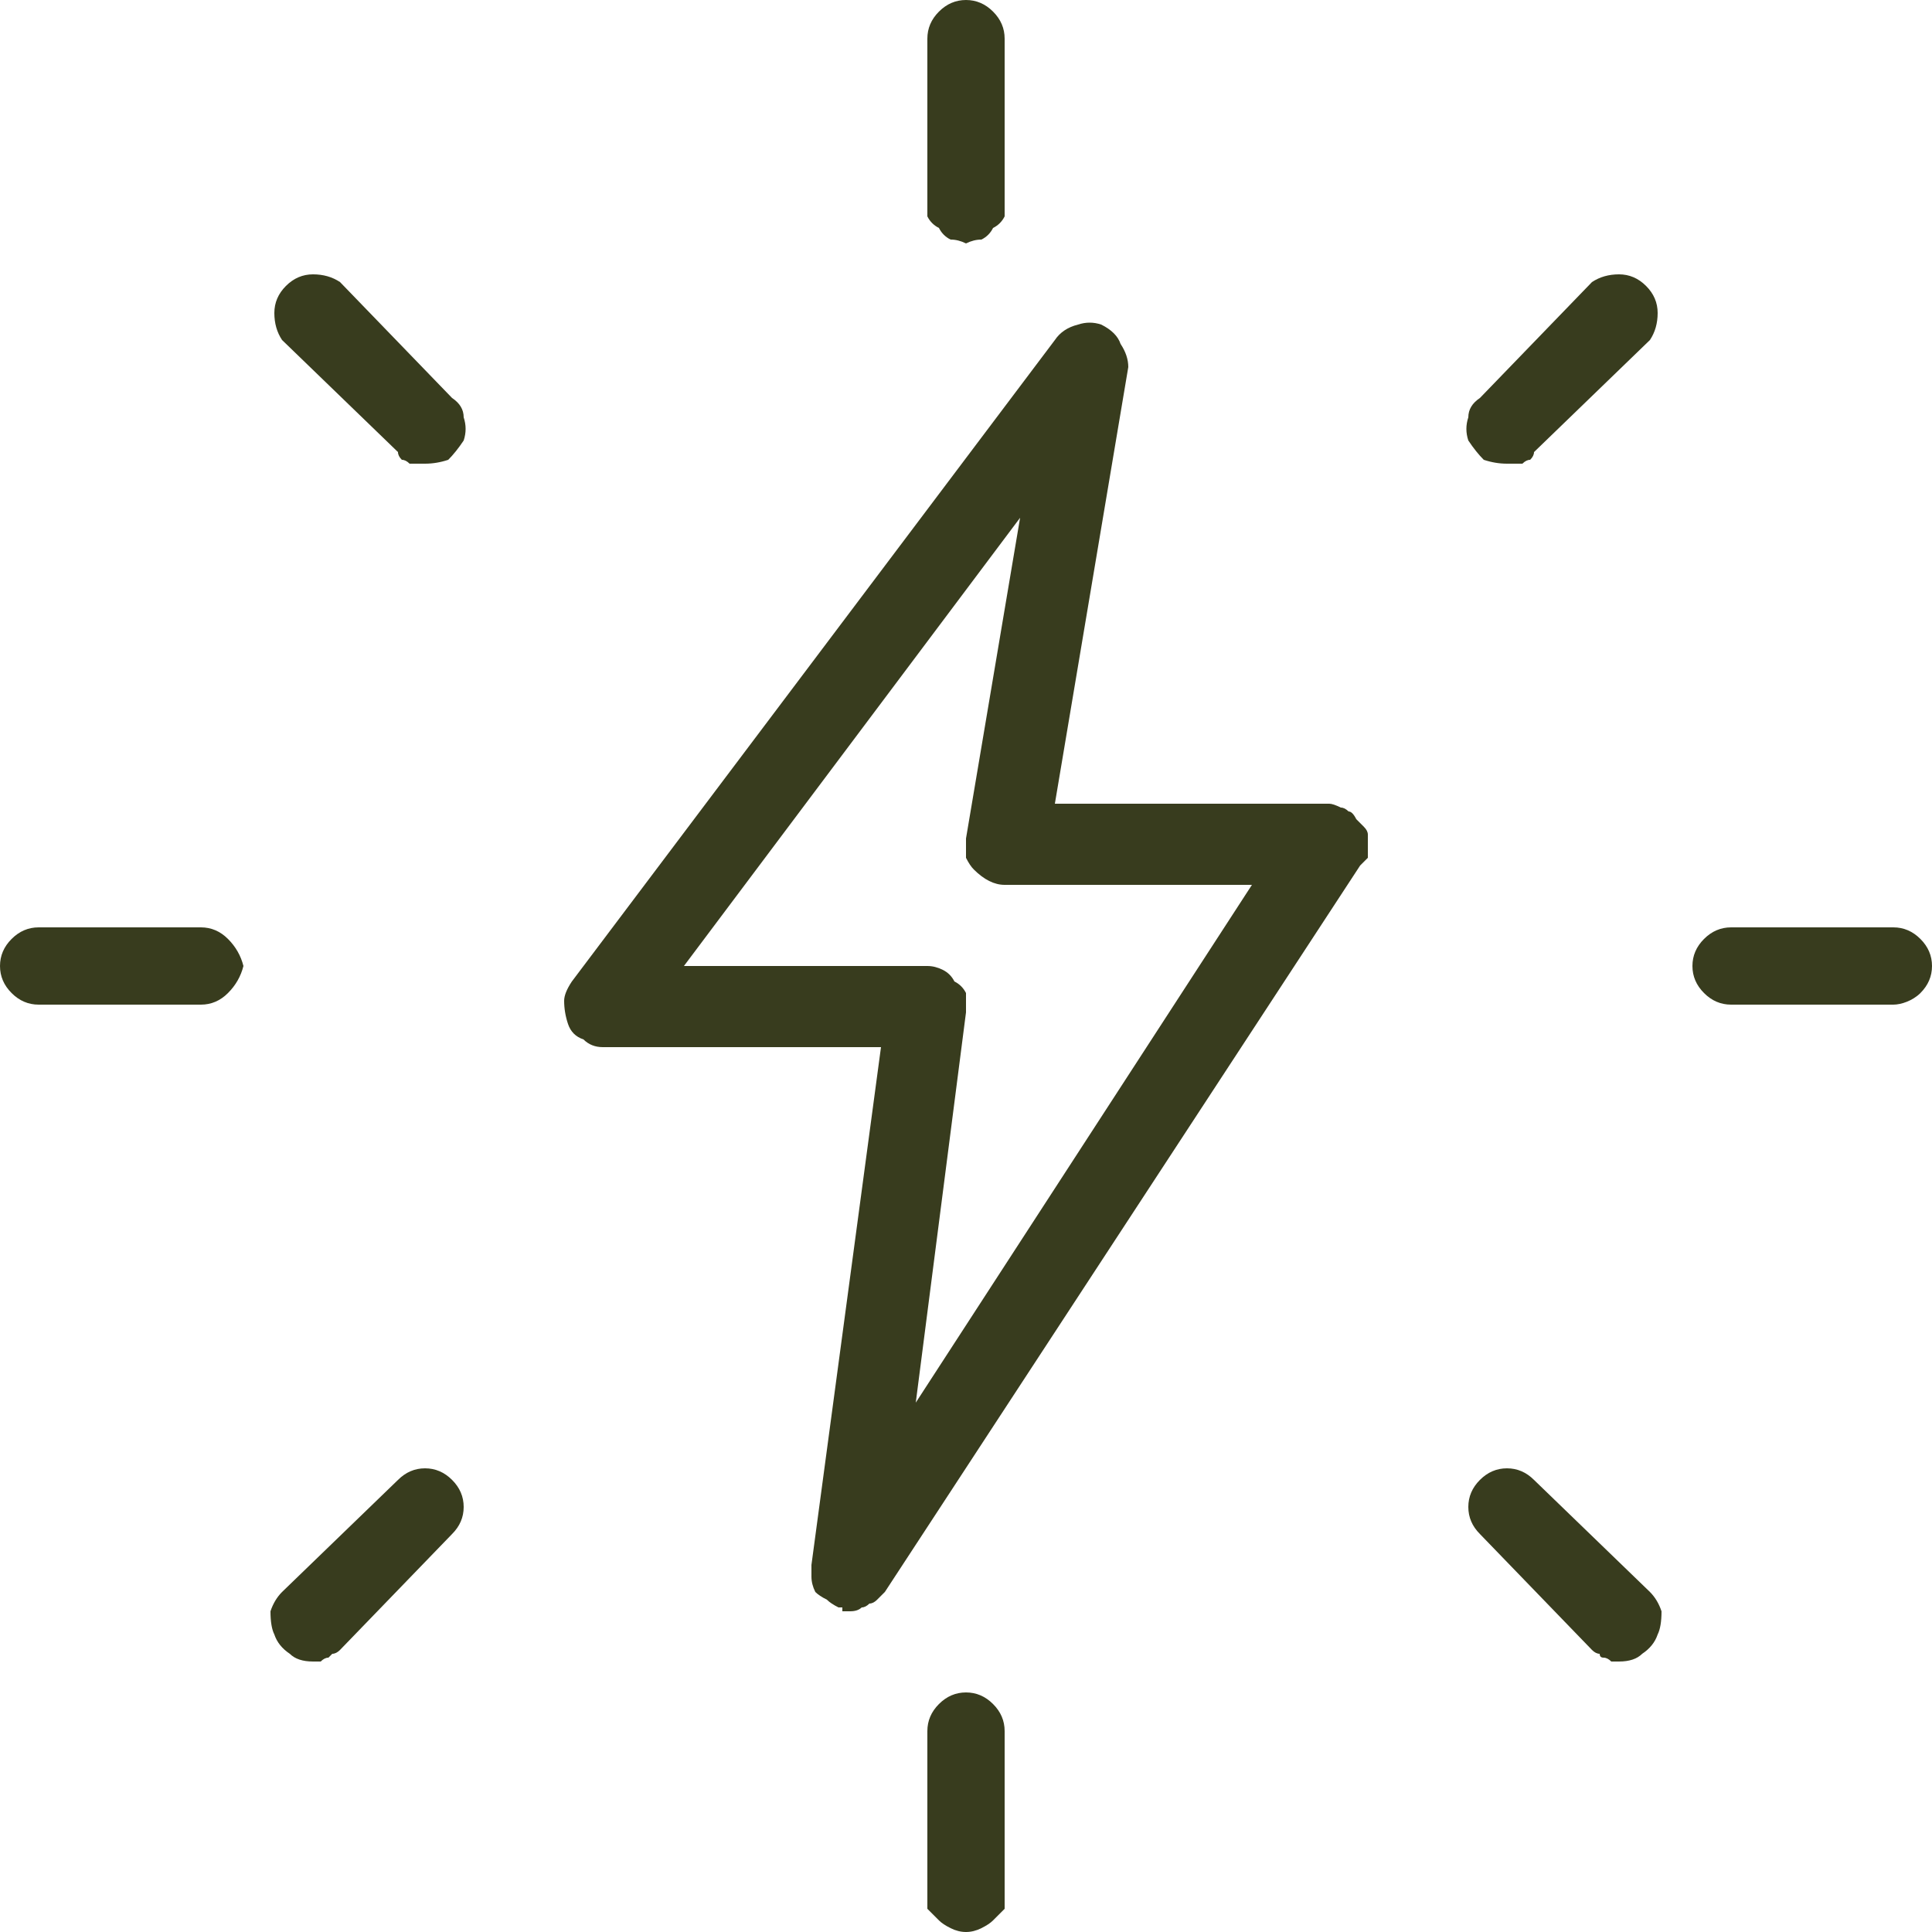
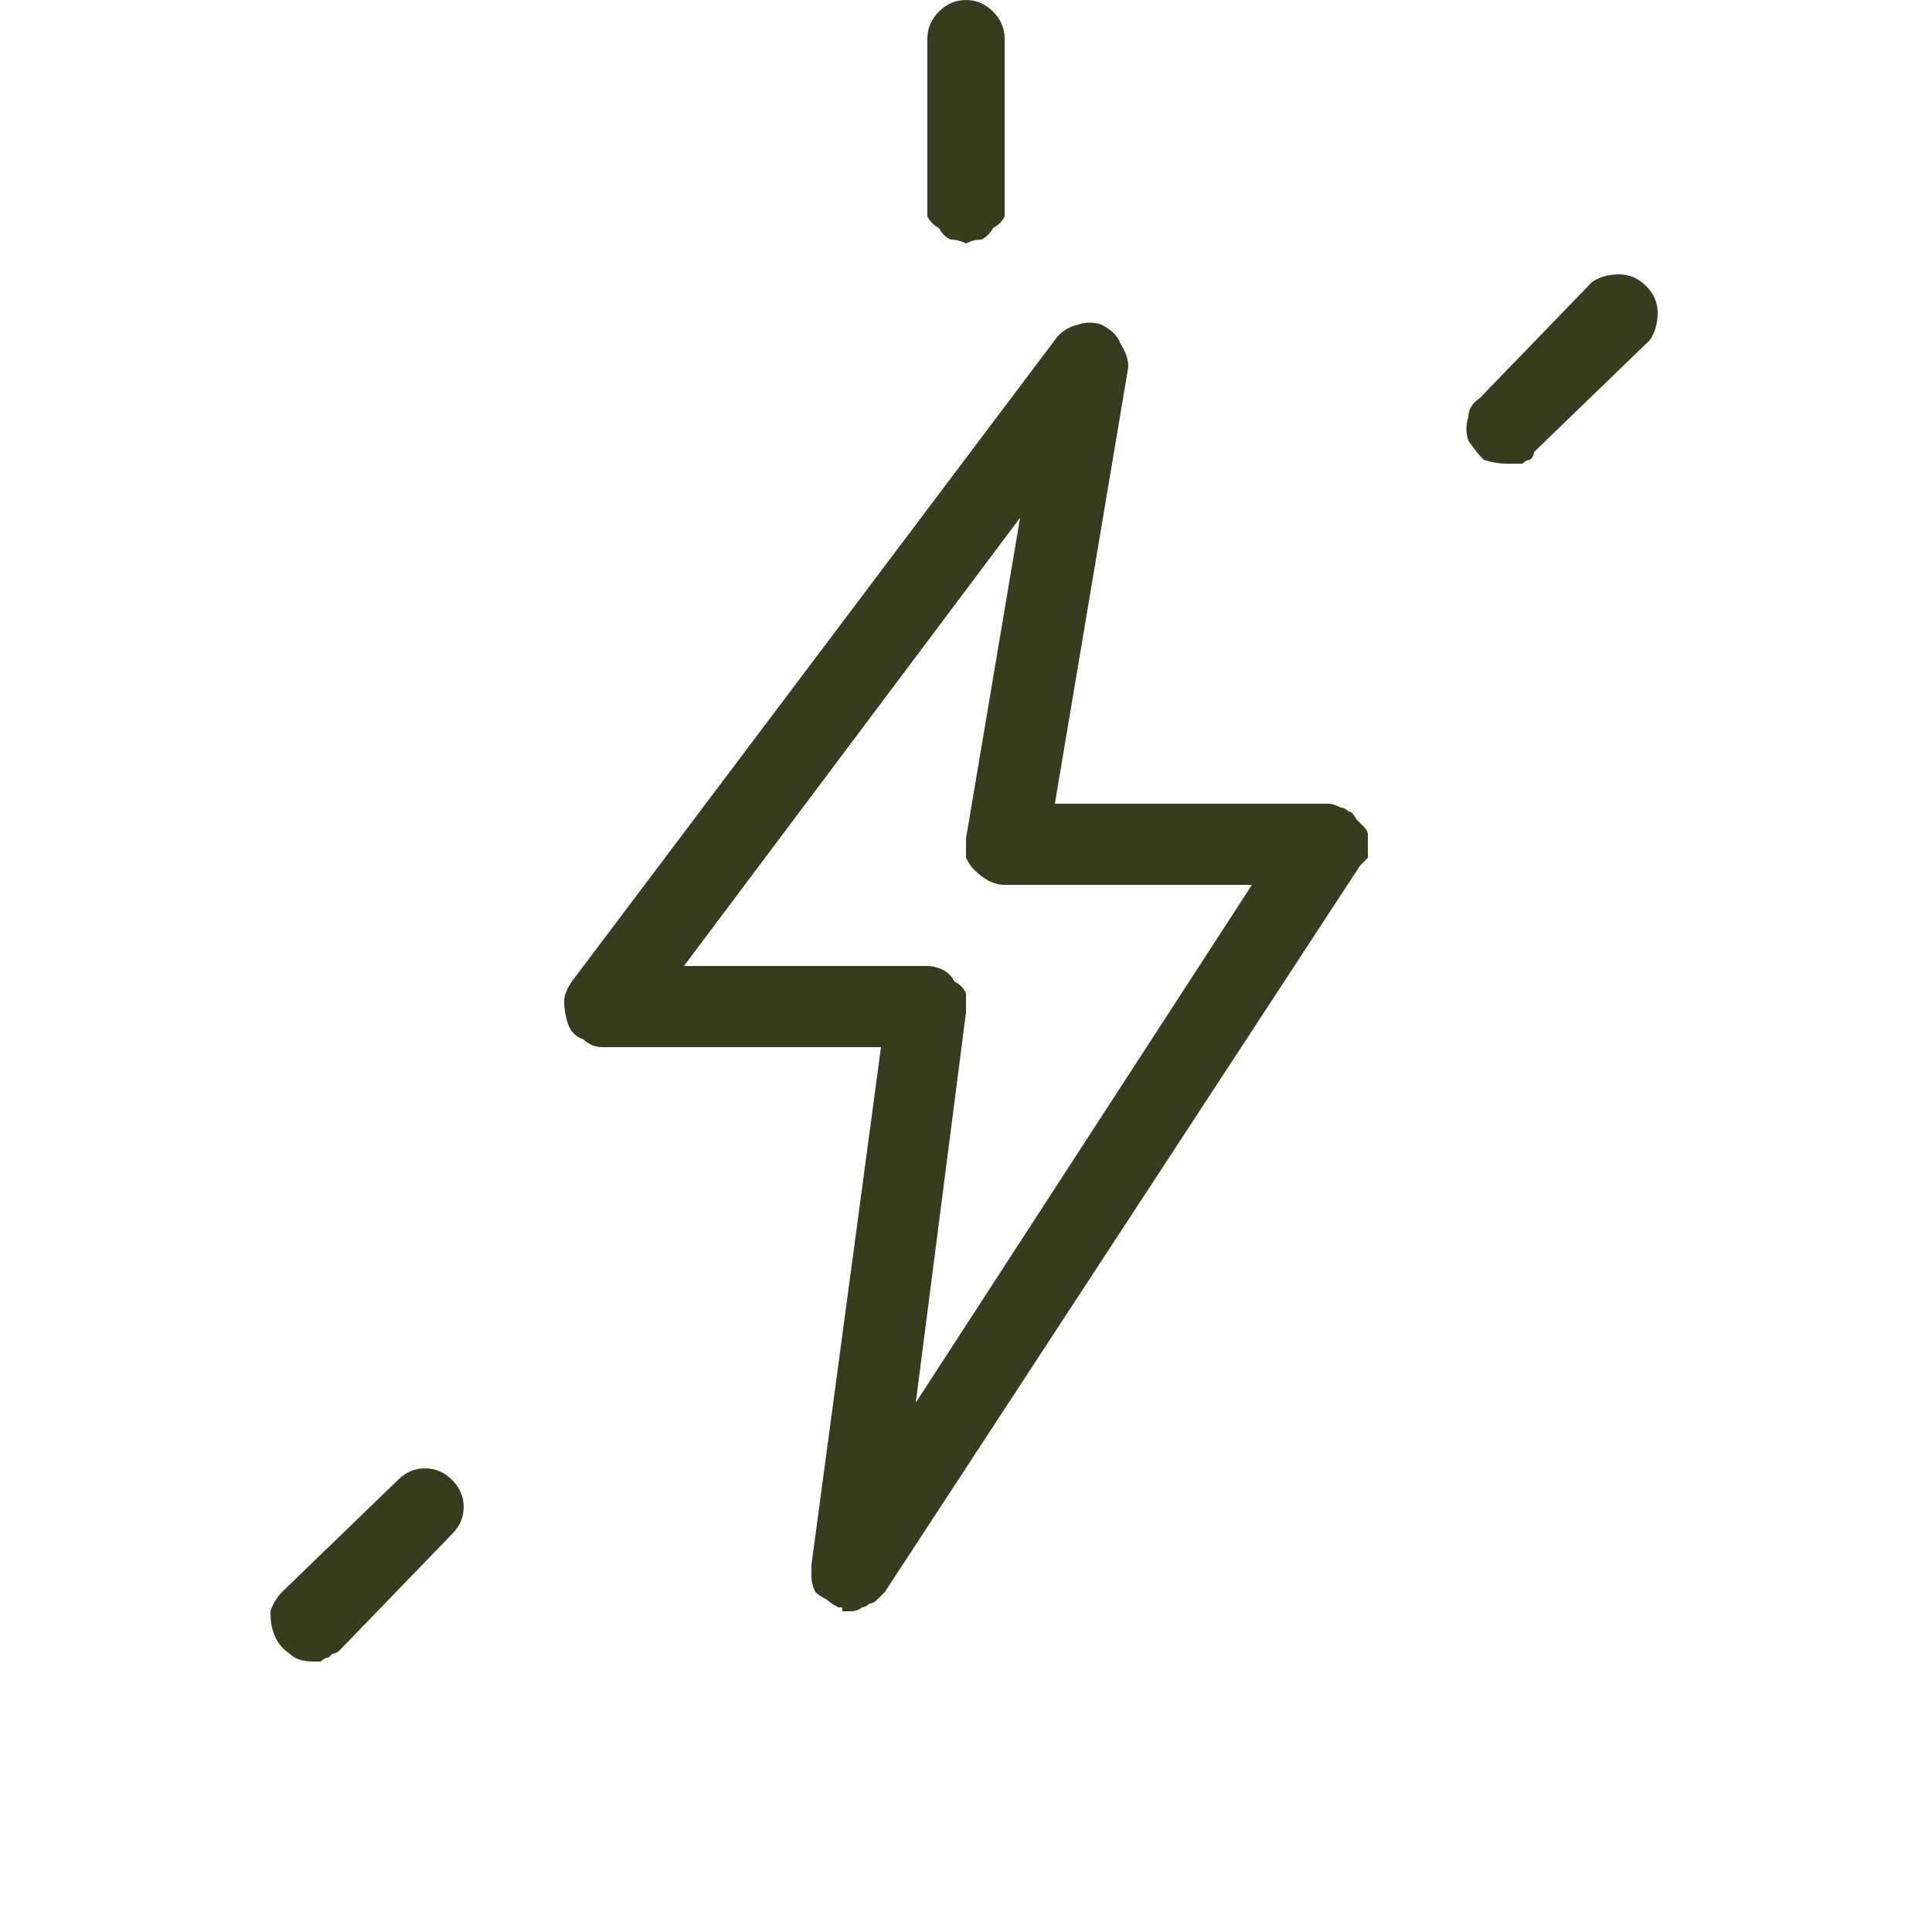
<svg xmlns="http://www.w3.org/2000/svg" version="1.2" viewBox="0 0 50 50" width="50" height="50">
  <style>.a{fill:#383c1e}</style>
  <path class="a" d="m25 6.3q-0.2-0.1-0.4-0.1-0.2-0.1-0.3-0.3-0.2-0.1-0.3-0.3 0-0.2 0-0.4v-4.2q0-0.4 0.3-0.7 0.3-0.3 0.7-0.3 0.4 0 0.7 0.3 0.3 0.3 0.3 0.7v4.2q0 0.2 0 0.4-0.1 0.2-0.3 0.3-0.1 0.2-0.3 0.3-0.2 0-0.4 0.1z" />
  <path class="a" d="m39 12q-0.3 0-0.6-0.1-0.2-0.2-0.4-0.5-0.1-0.3 0-0.6 0-0.3 0.3-0.5l2.9-3q0.3-0.2 0.7-0.2 0.4 0 0.7 0.3 0.3 0.3 0.3 0.7 0 0.4-0.2 0.7l-3 2.9q0 0.1-0.1 0.2-0.1 0-0.2 0.1-0.1 0-0.2 0-0.1 0-0.2 0z" />
-   <path class="a" d="m49 26h-4.2q-0.4 0-0.7-0.3-0.3-0.3-0.3-0.7 0-0.4 0.3-0.7 0.3-0.3 0.7-0.3h4.2q0.4 0 0.7 0.3 0.3 0.3 0.3 0.7 0 0.4-0.3 0.7c-0.2 0.2-0.5 0.3-0.7 0.3z" />
-   <path class="a" d="m41.9 43q-0.1 0-0.2 0-0.1-0.1-0.2-0.1-0.1 0-0.1-0.1-0.1 0-0.2-0.1l-2.9-3q-0.3-0.3-0.3-0.7 0-0.4 0.3-0.7 0.3-0.3 0.7-0.3 0.4 0 0.7 0.3l3 2.9q0.2 0.2 0.3 0.5 0 0.4-0.1 0.6-0.1 0.3-0.4 0.5-0.2 0.2-0.6 0.2z" />
-   <path class="a" d="m25 50q-0.2 0-0.4-0.1-0.2-0.1-0.3-0.2-0.2-0.2-0.3-0.3 0-0.2 0-0.4v-4.2q0-0.4 0.3-0.7 0.3-0.3 0.7-0.3 0.4 0 0.7 0.3 0.3 0.3 0.3 0.7v4.2q0 0.2 0 0.4-0.1 0.1-0.3 0.3-0.1 0.1-0.3 0.2-0.2 0.1-0.4 0.1z" />
  <path class="a" d="m8.1 43q-0.4 0-0.6-0.2-0.3-0.2-0.4-0.5-0.1-0.2-0.1-0.6 0.1-0.3 0.3-0.5l3-2.9q0.3-0.3 0.7-0.3 0.4 0 0.7 0.3 0.3 0.3 0.3 0.7 0 0.4-0.3 0.7l-2.9 3q-0.1 0.1-0.2 0.1-0.1 0.1-0.1 0.1-0.1 0-0.2 0.1-0.1 0-0.2 0z" />
-   <path class="a" d="m5.2 26h-4.2q-0.4 0-0.7-0.3-0.3-0.3-0.3-0.7 0-0.4 0.3-0.7 0.3-0.3 0.7-0.3h4.2q0.4 0 0.7 0.3 0.3 0.3 0.4 0.7-0.1 0.4-0.4 0.7-0.3 0.3-0.7 0.3z" />
-   <path class="a" d="m11 12q-0.1 0-0.2 0-0.1 0-0.2 0-0.1-0.1-0.2-0.1-0.1-0.1-0.1-0.2l-3-2.9q-0.2-0.3-0.2-0.7 0-0.4 0.3-0.7 0.3-0.3 0.7-0.3 0.4 0 0.7 0.2l2.9 3q0.3 0.2 0.3 0.5 0.1 0.3 0 0.6-0.2 0.3-0.4 0.5-0.3 0.1-0.6 0.1z" />
  <path class="a" d="m22 41.7q0 0-0.1 0 0 0-0.1 0 0-0.1 0-0.1-0.1 0-0.1 0-0.2-0.1-0.3-0.2-0.2-0.1-0.3-0.2-0.1-0.2-0.1-0.4 0-0.1 0-0.3l1.8-13.4h-7.2q-0.3 0-0.5-0.2-0.3-0.1-0.4-0.4-0.1-0.3-0.1-0.6 0-0.2 0.2-0.5l12.5-16.6q0.2-0.3 0.6-0.4 0.3-0.1 0.6 0 0.4 0.2 0.5 0.5 0.2 0.3 0.2 0.6l-1.9 11.3h7.1q0.1 0 0.3 0.1 0.1 0 0.2 0.1 0.1 0 0.2 0.2 0.1 0.1 0.2 0.2 0.1 0.1 0.1 0.2 0 0.2 0 0.3 0 0.2 0 0.3-0.1 0.1-0.2 0.2l-12.3 18.8q-0.1 0.1-0.2 0.2-0.1 0.1-0.2 0.1-0.1 0.1-0.2 0.1-0.1 0.1-0.3 0.1zm-4.3-16.7h6.3q0.2 0 0.4 0.1 0.2 0.1 0.3 0.3 0.2 0.1 0.3 0.3 0 0.3 0 0.5l-1.3 10.1 8.7-13.4h-6.4q-0.2 0-0.4-0.1-0.2-0.1-0.4-0.3-0.1-0.1-0.2-0.3 0-0.3 0-0.5l1.4-8.3z" />
</svg>